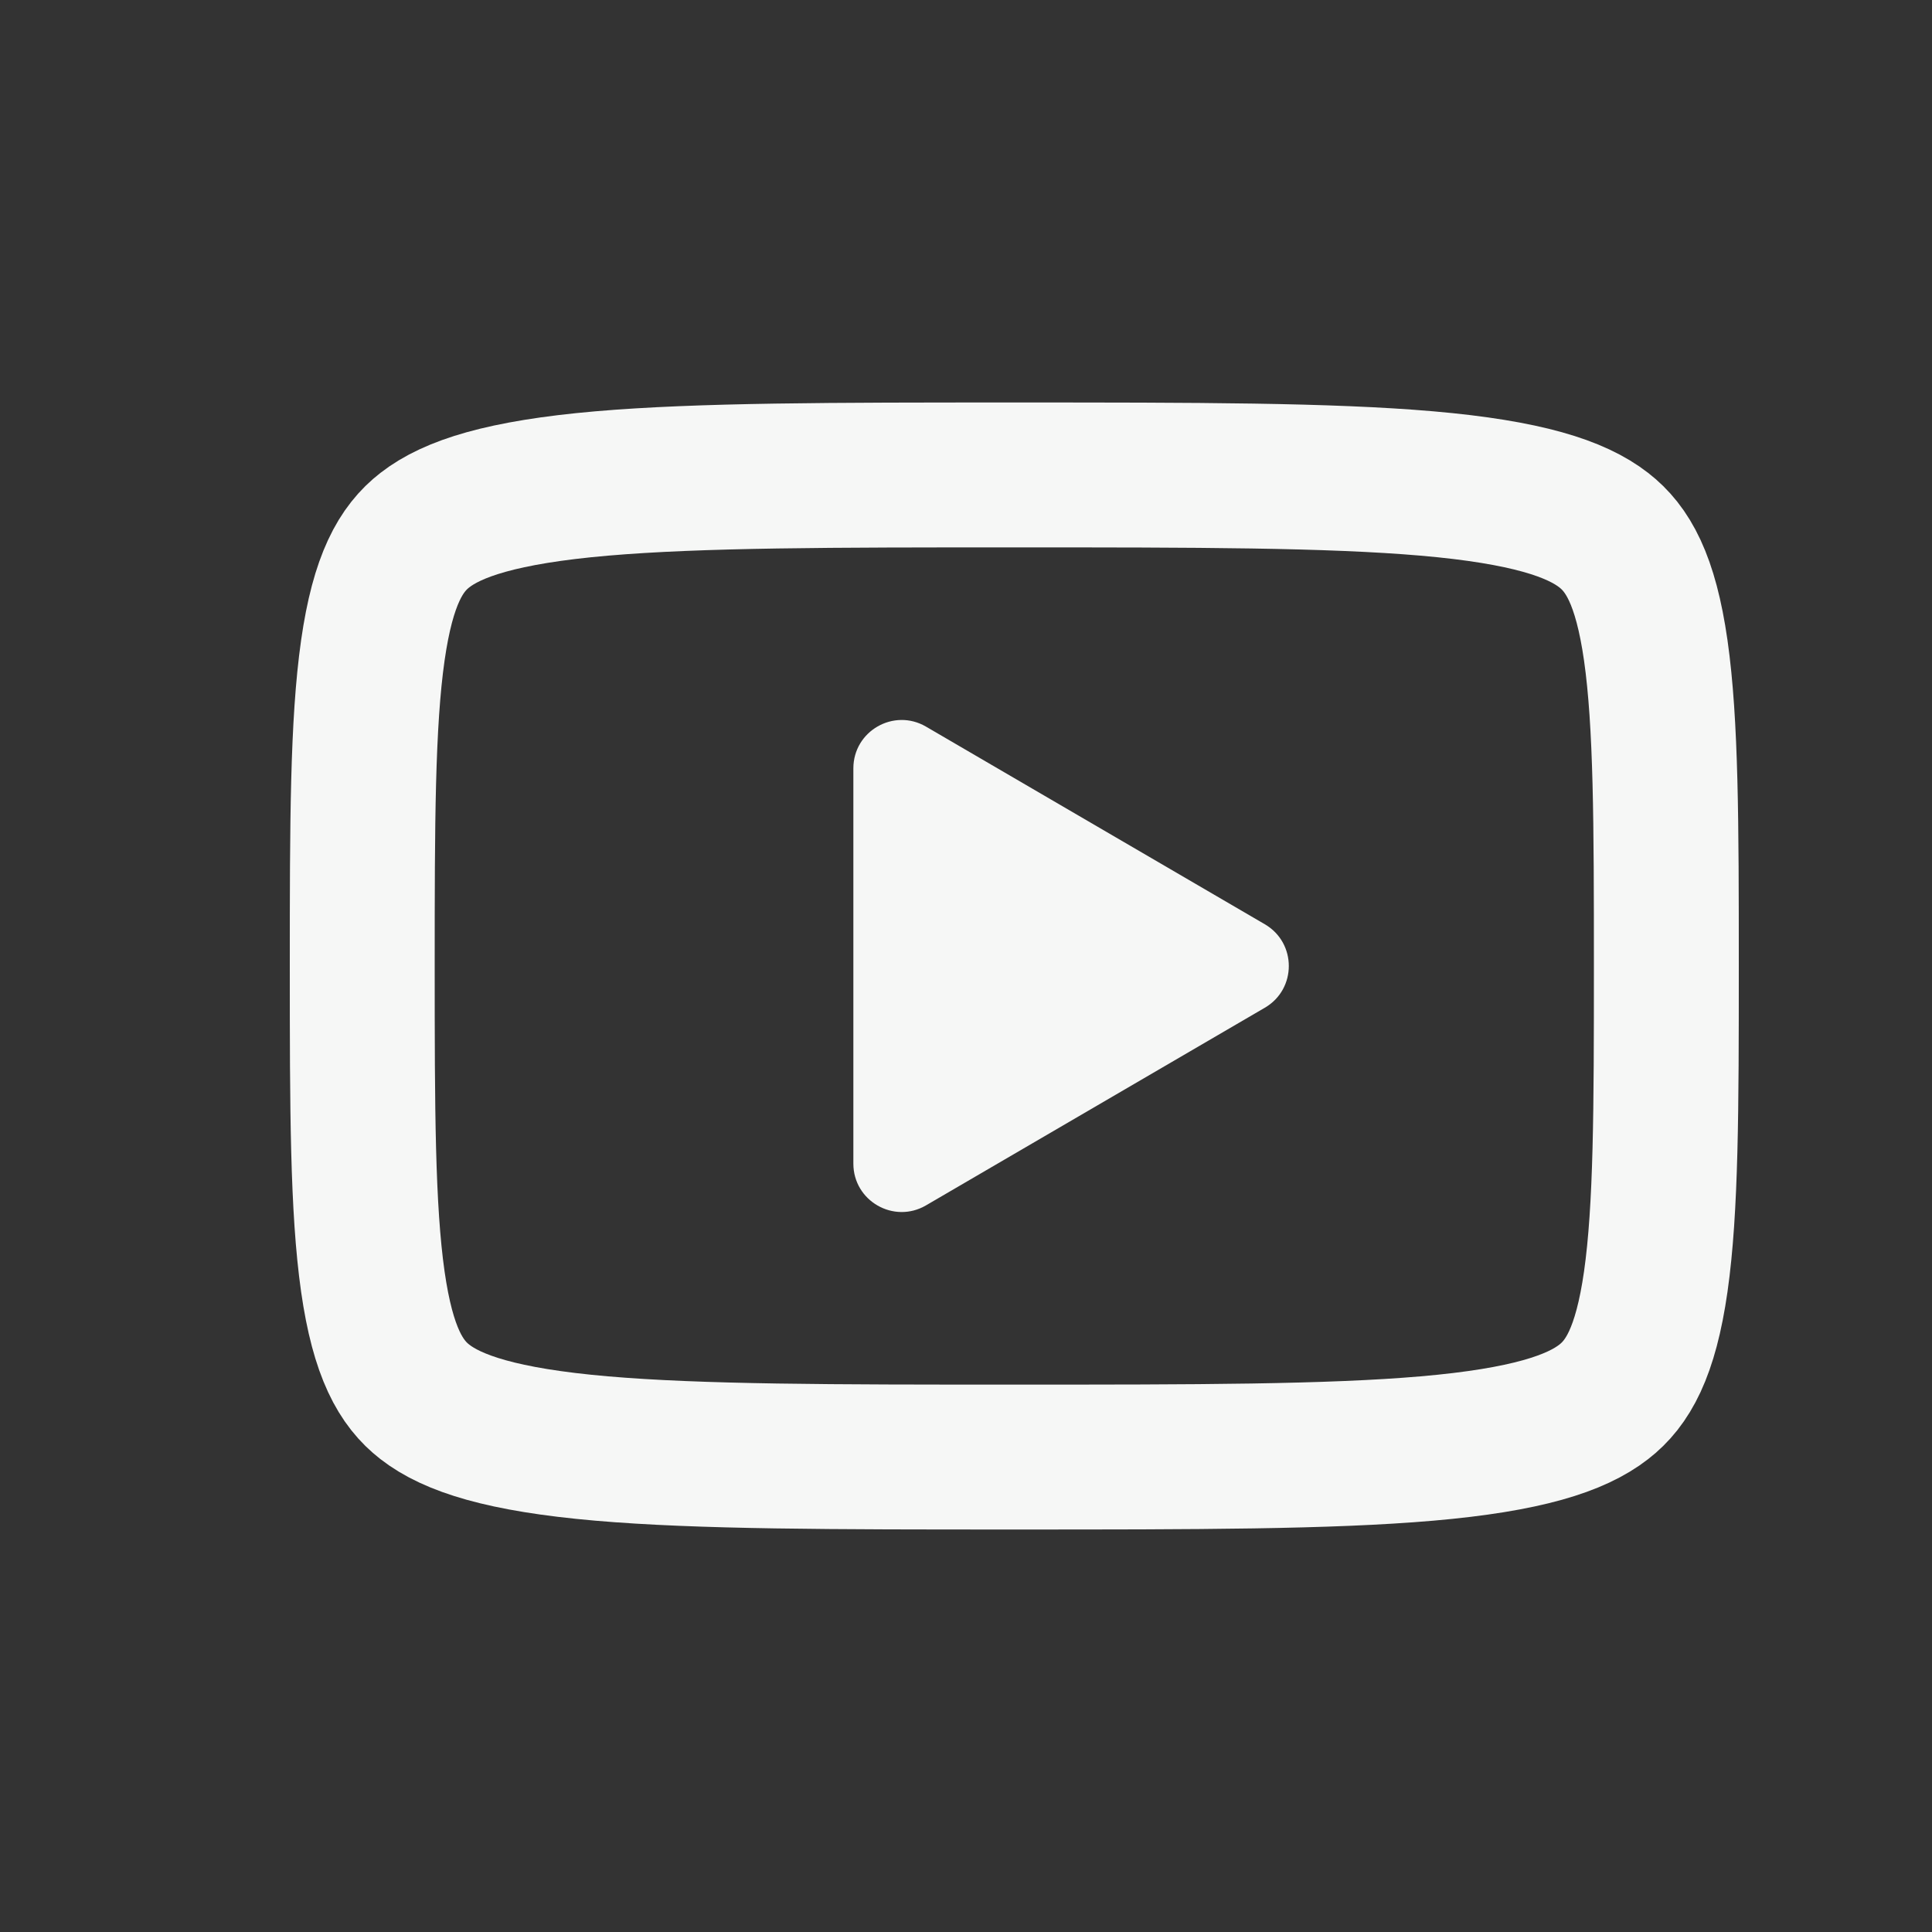
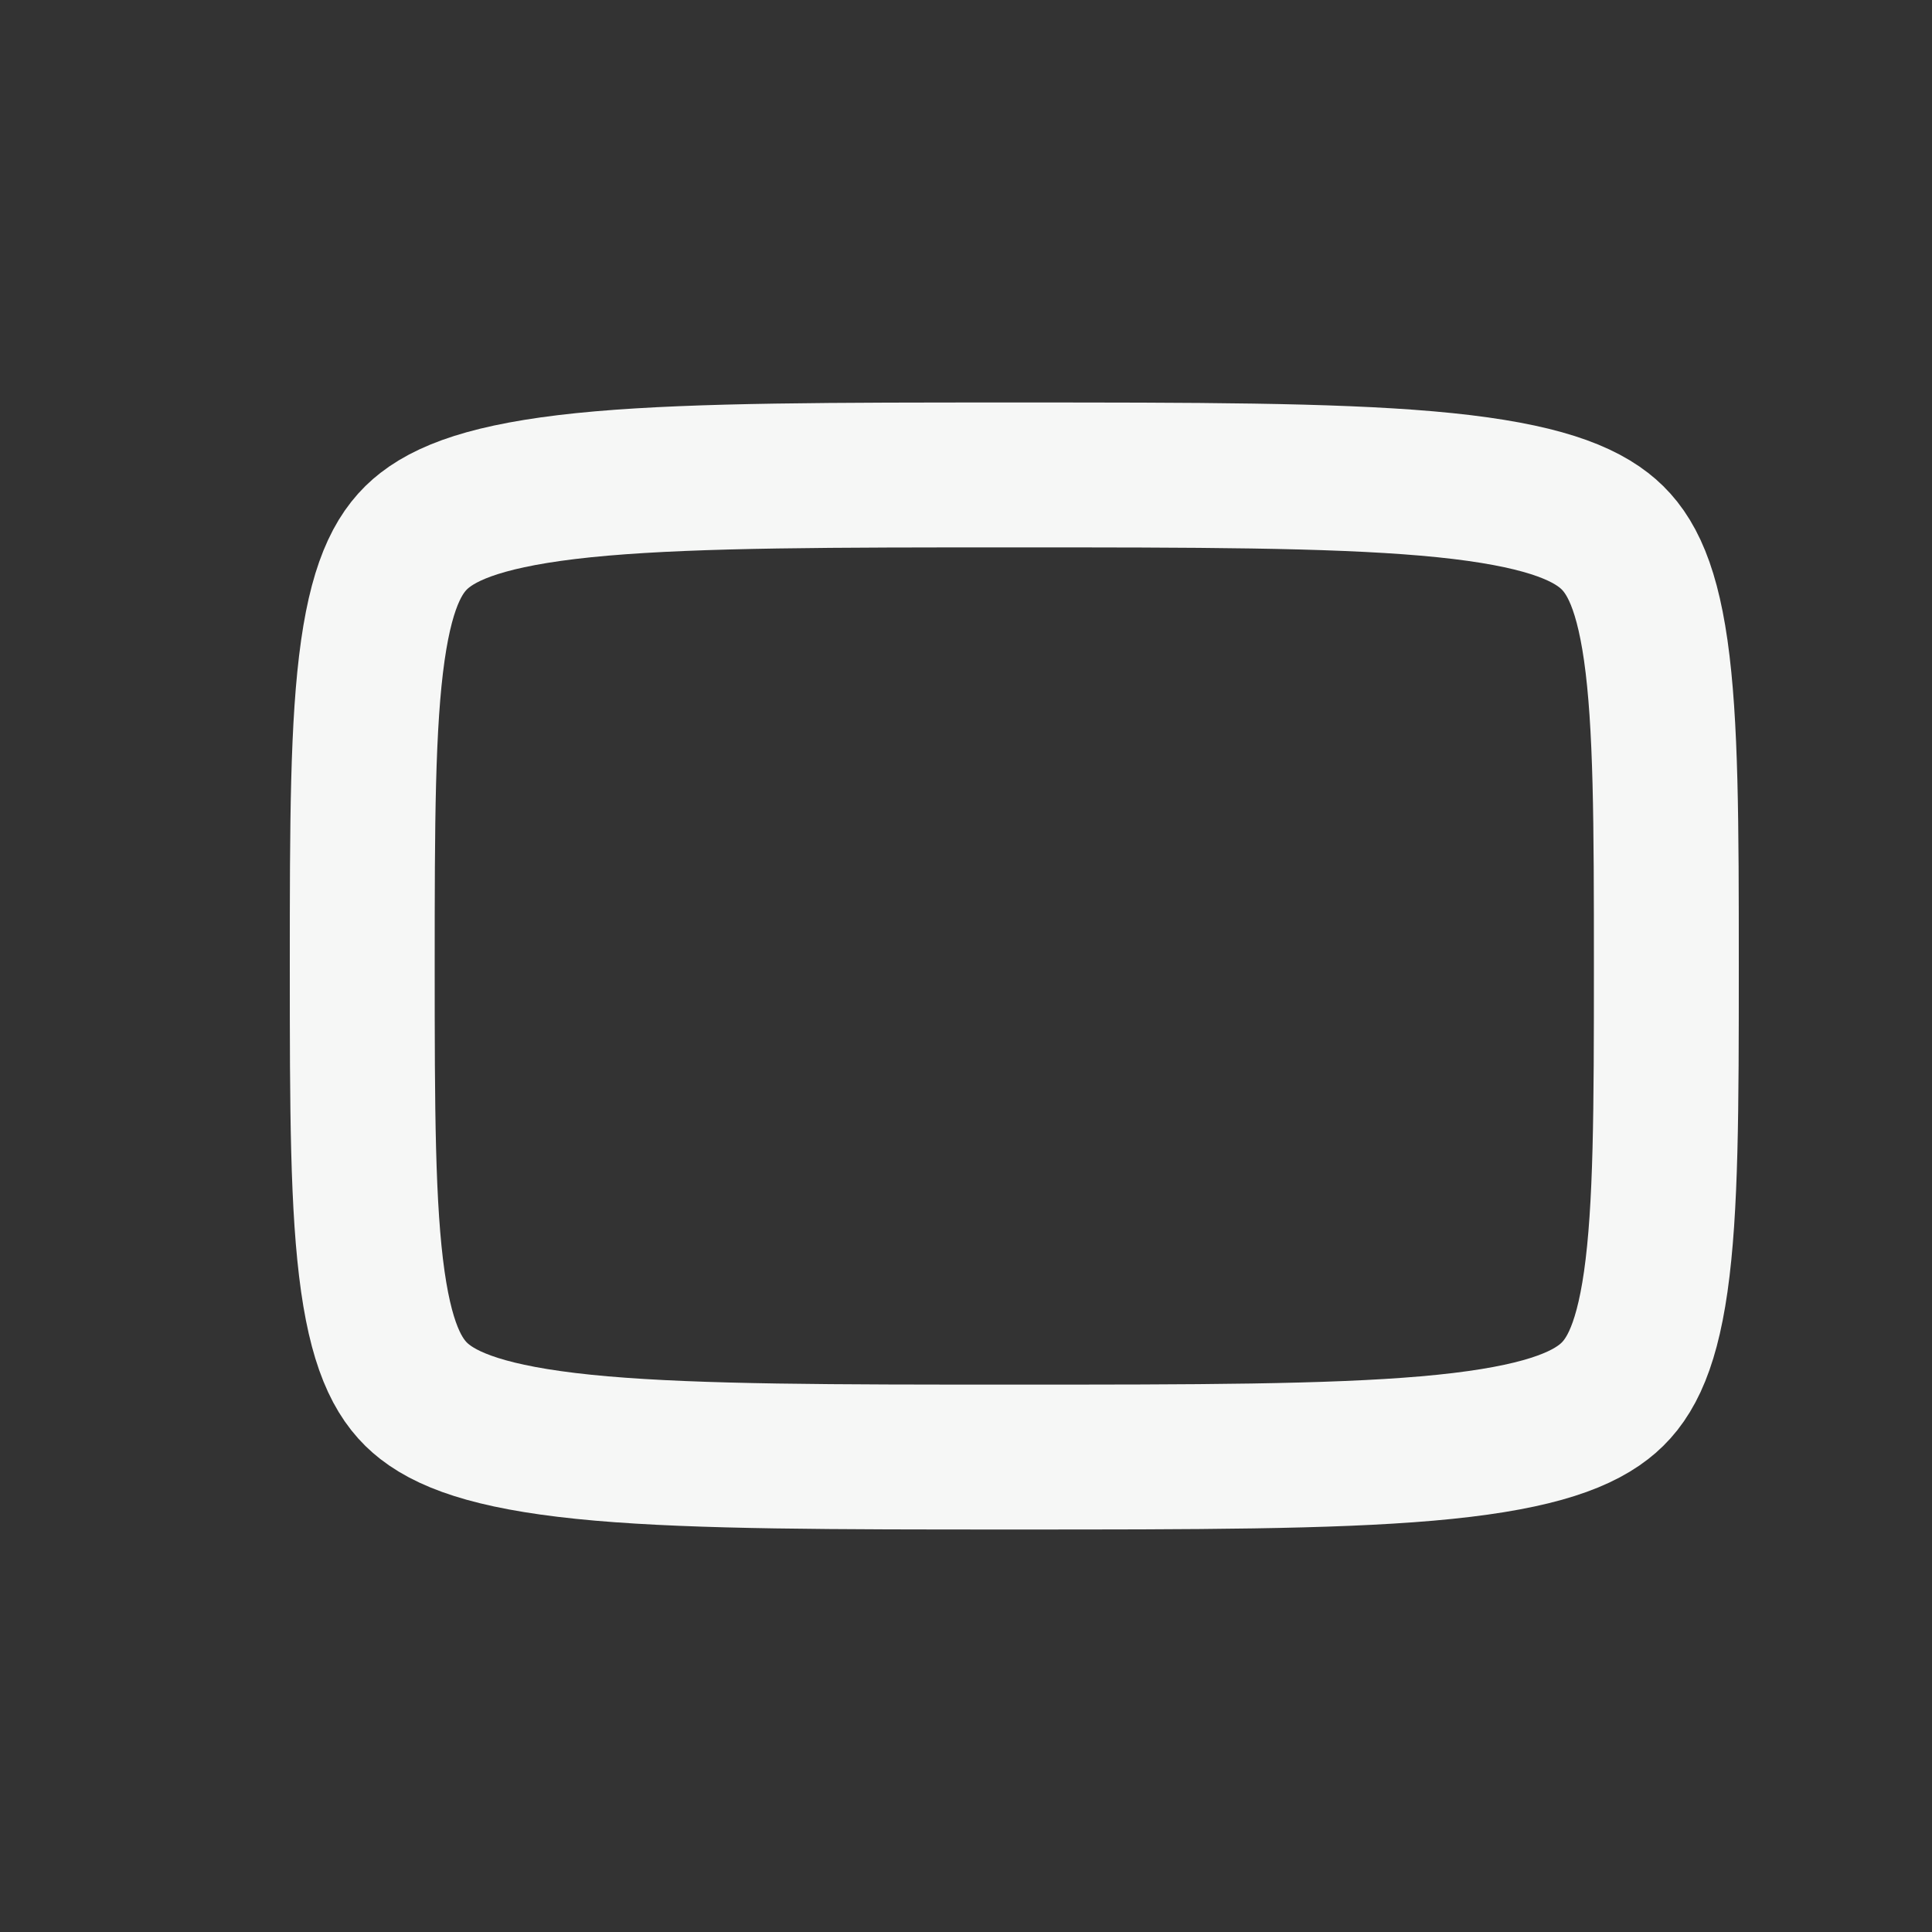
<svg xmlns="http://www.w3.org/2000/svg" width="40" height="40" viewBox="0 0 40 40" fill="none">
  <rect x="0" y="0" width="40" height="40" fill="#333333" stroke="none" />
-   <path d="M17.668 15.908C17.668 15.136 18.505 14.655 19.172 15.044L26.187 19.136C26.849 19.522 26.849 20.478 26.187 20.864L19.172 24.956C18.505 25.345 17.668 24.864 17.668 24.092V15.908Z" fill="#F6F7F6" />
  <path d="M21 9.833C24.779 9.833 27.514 9.835 29.543 10.01C31.608 10.189 32.632 10.531 33.204 10.976C33.696 11.358 34.07 11.992 34.281 13.467C34.496 14.977 34.5 17.037 34.5 20C34.5 22.964 34.496 25.023 34.281 26.533C34.07 28.008 33.696 28.642 33.204 29.024C32.632 29.469 31.608 29.811 29.543 29.99C27.514 30.165 24.779 30.167 21 30.167C17.221 30.167 14.486 30.165 12.457 29.99C10.392 29.811 9.368 29.469 8.796 29.024C8.304 28.642 7.93 28.008 7.719 26.533C7.504 25.023 7.5 22.964 7.5 20C7.5 17.037 7.504 14.977 7.719 13.467C7.93 11.992 8.304 11.358 8.796 10.976C9.368 10.531 10.392 10.189 12.457 10.01C14.486 9.835 17.221 9.833 21 9.833Z" stroke="#F6F7F6" stroke-width="3" stroke-linecap="round" stroke-linejoin="round" />
</svg>